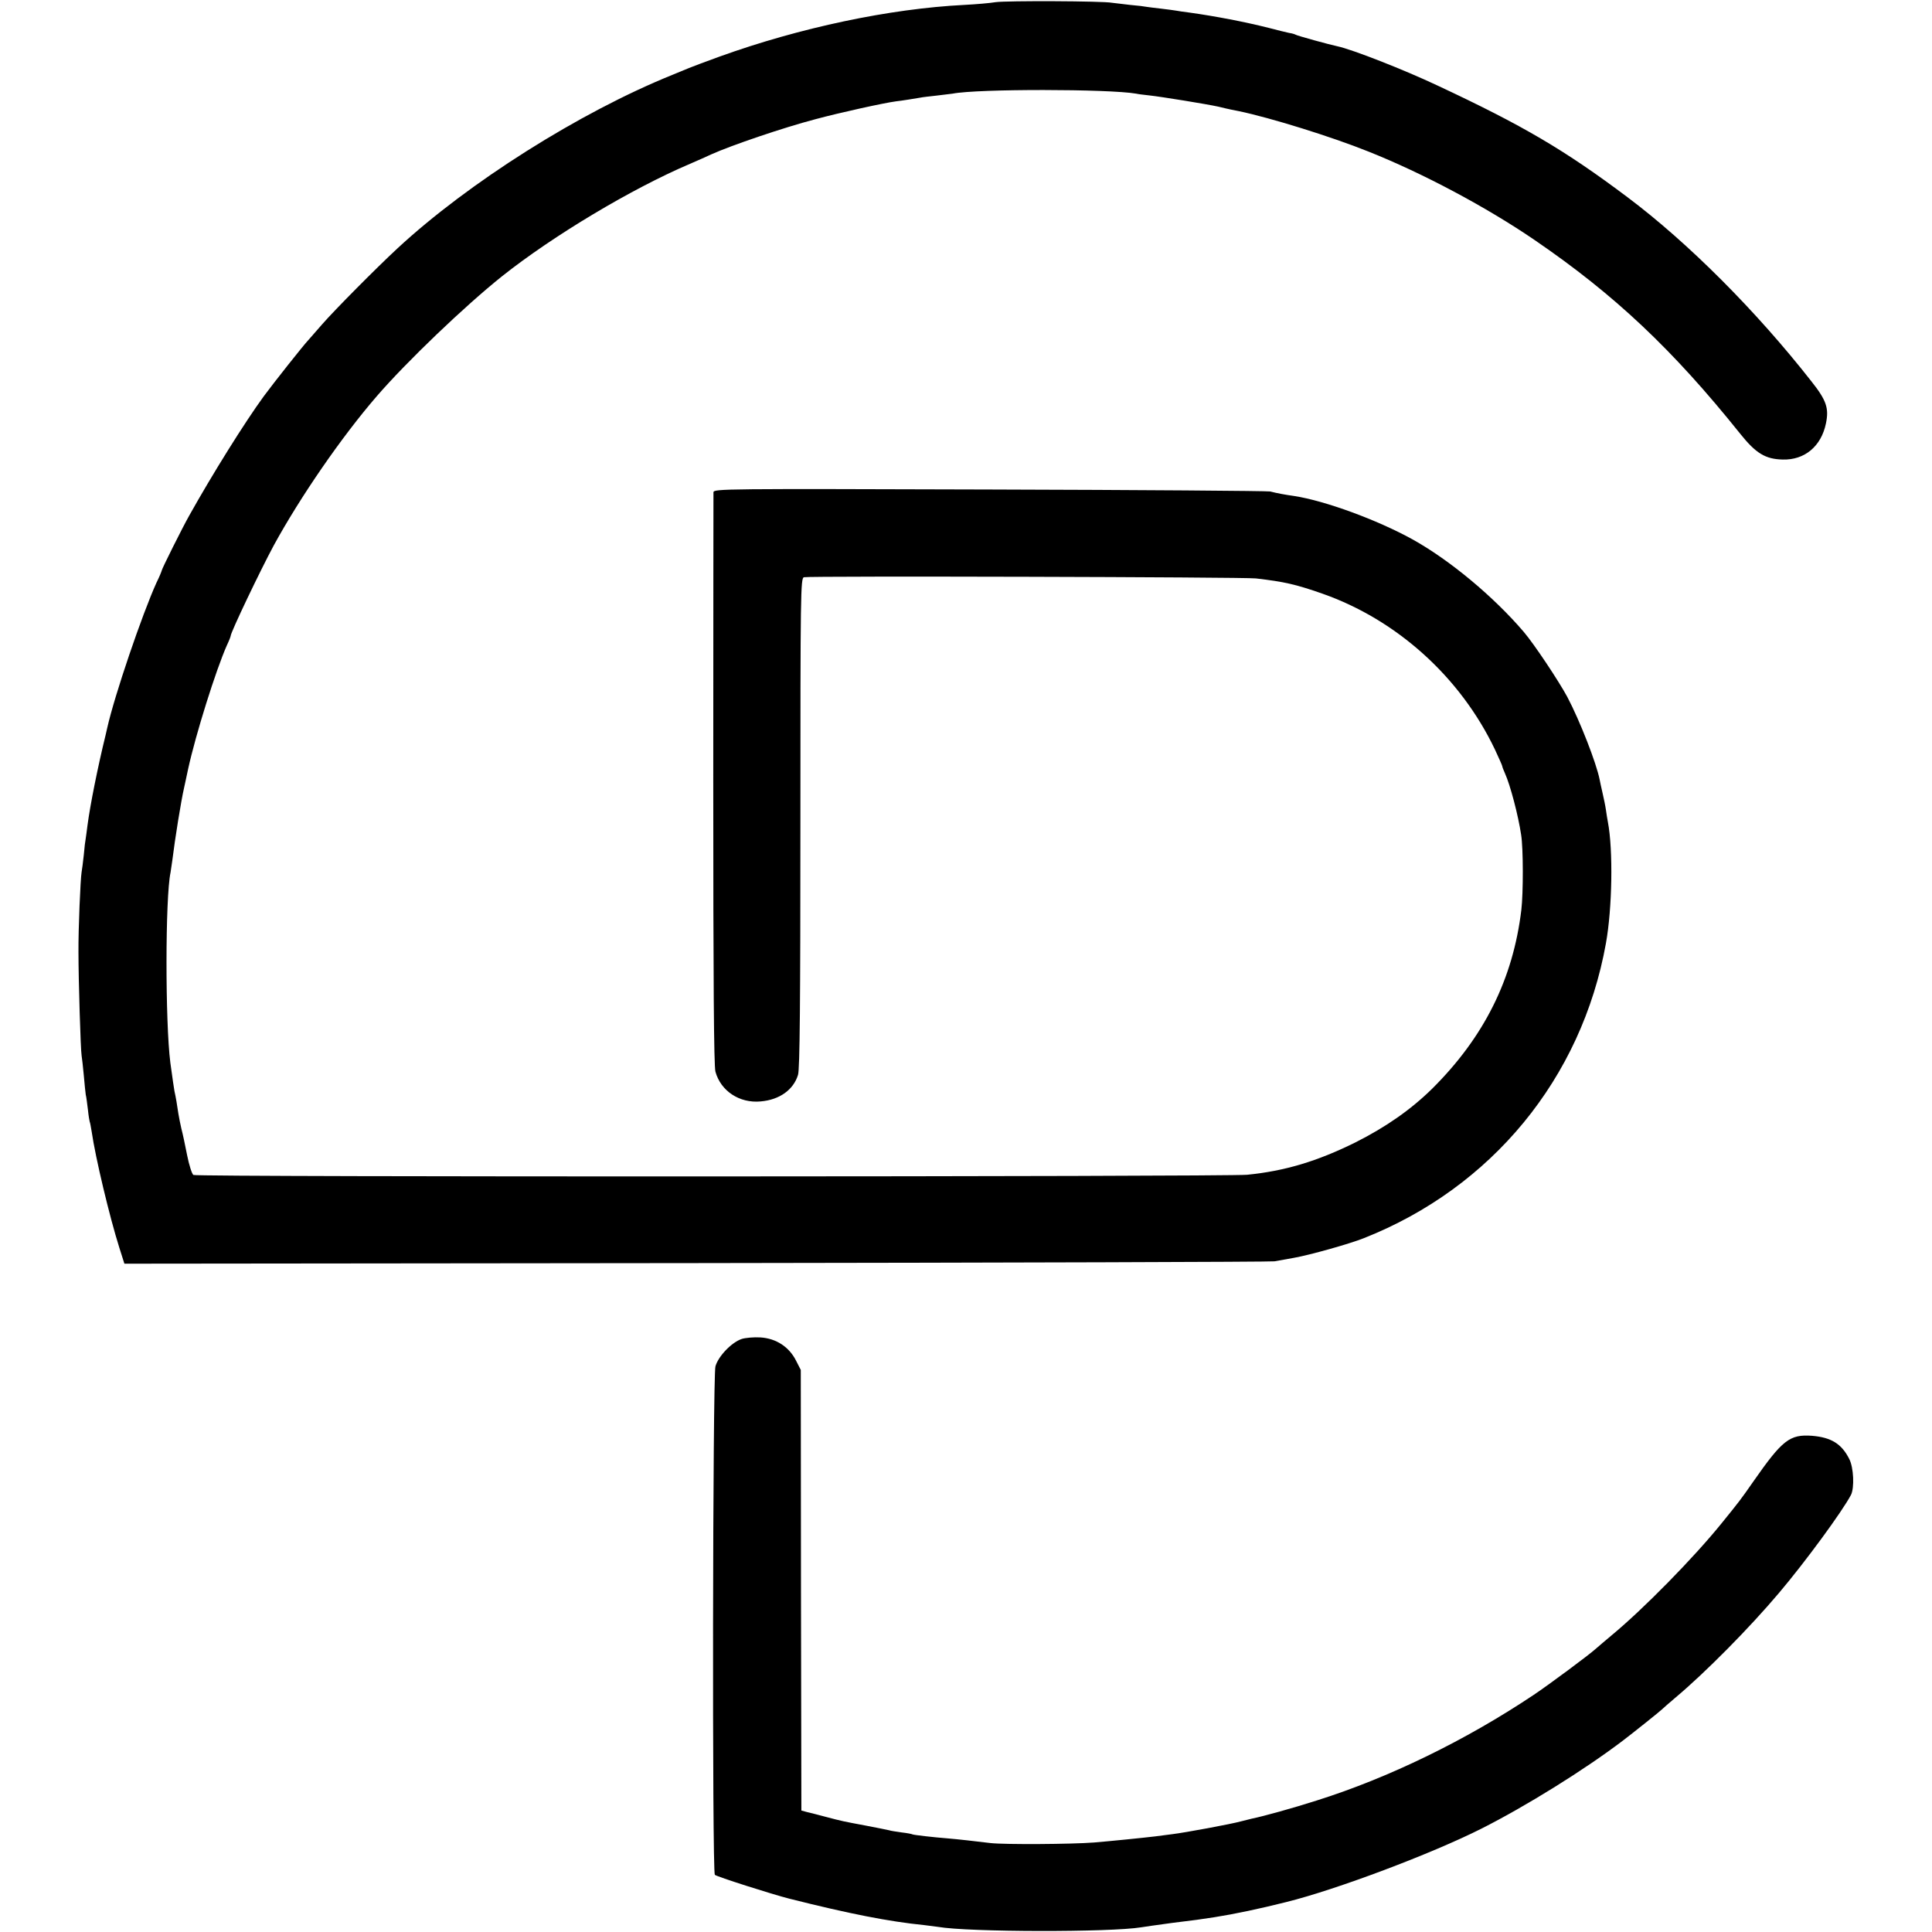
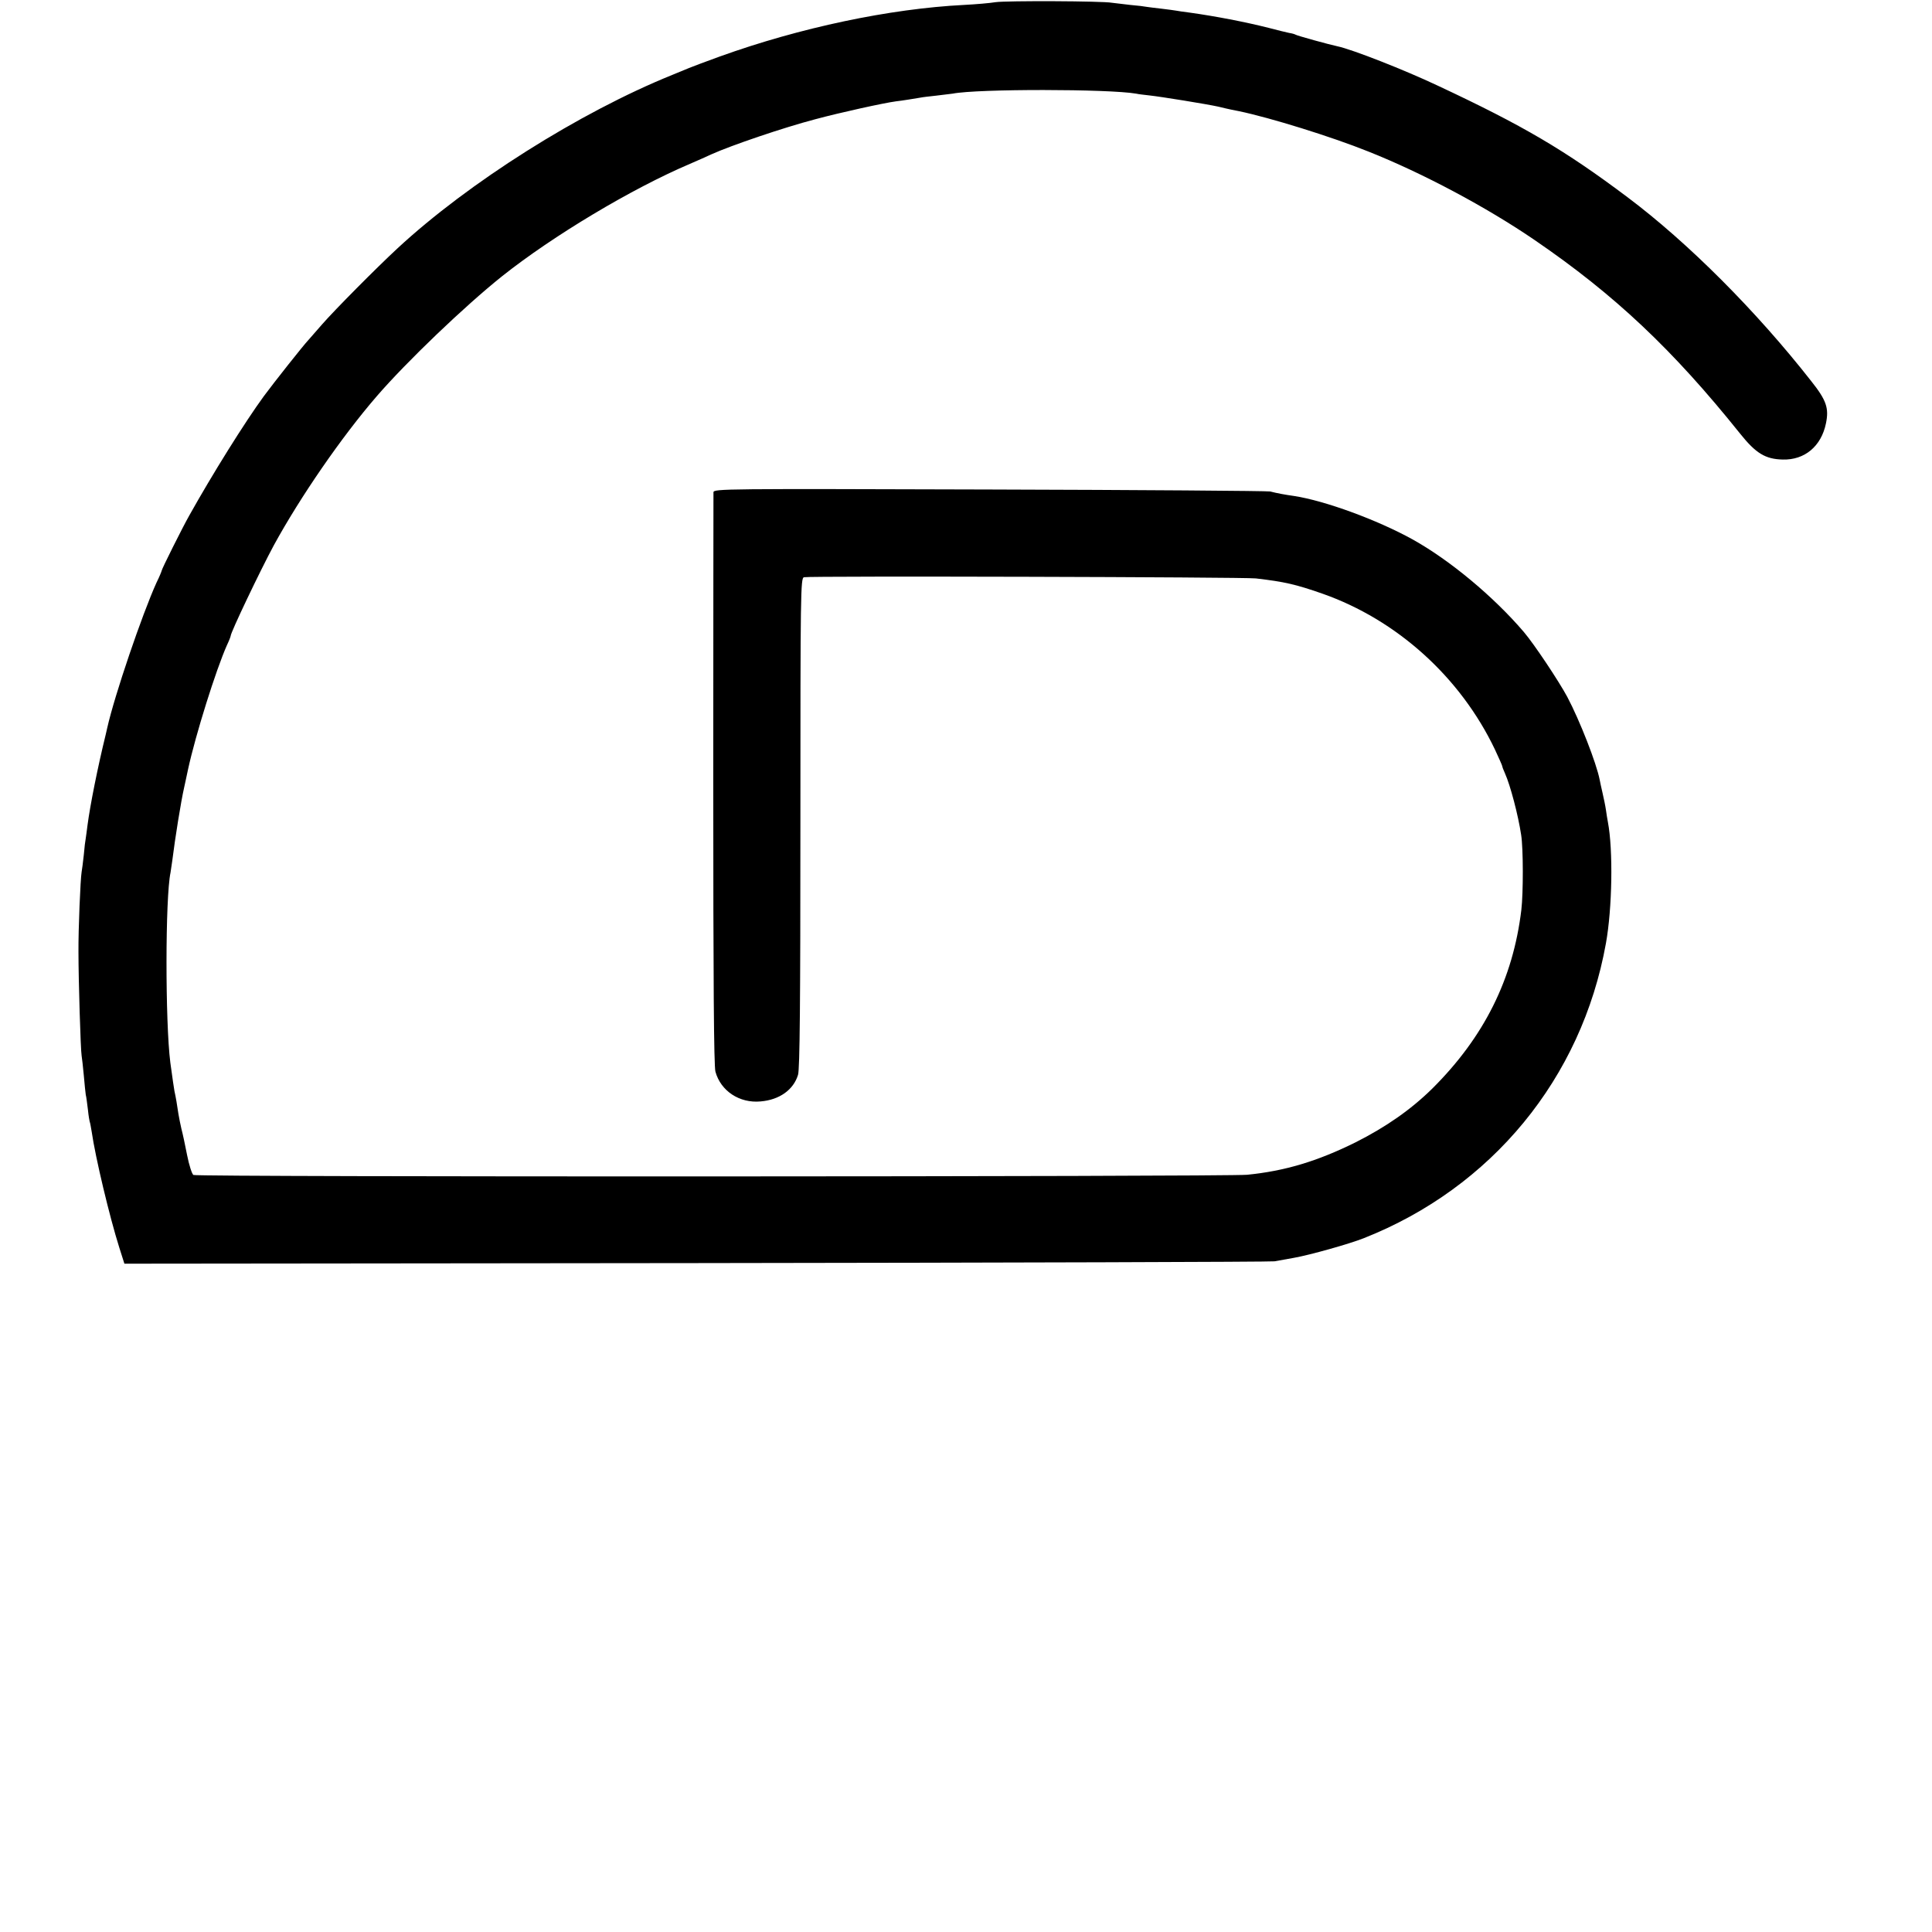
<svg xmlns="http://www.w3.org/2000/svg" version="1.0" width="980pt" height="980pt" viewBox="0 0 980 980" preserveAspectRatio="xMidYMid meet">
  <g transform="translate(0,980) scale(0.1,-0.1)" fill="#000000" stroke="none">
    <path d="M5050 9789 c-30 -5 -102 -11 -160 -14 -376 -19 -832 -115 -1240 -262 -69 -25 -138 -51 -155 -58 -16 -7 -55 -23 -85 -35 -470 -190 -1035 -547 -1394 -880 -107 -99 -320 -314 -381 -384 -33 -38 -65 -74 -70 -80 -25 -26 -176 -217 -227 -286 -97 -133 -260 -394 -378 -605 -35 -62 -140 -272 -140 -280 0 -2 -11 -30 -26 -60 -73 -161 -213 -572 -250 -737 -2 -10 -6 -26 -8 -35 -41 -167 -79 -359 -92 -458 -3 -27 -8 -58 -9 -67 -2 -9 -7 -48 -10 -85 -4 -37 -9 -76 -11 -86 -6 -34 -17 -292 -16 -407 0 -143 11 -498 16 -525 2 -11 7 -56 11 -99 4 -43 8 -88 10 -99 3 -10 7 -45 11 -76 3 -31 8 -58 9 -61 2 -3 6 -26 10 -50 19 -132 91 -433 140 -588 l26 -82 2902 3 c1596 2 2916 6 2932 9 17 3 62 11 100 18 79 14 279 70 352 99 649 256 1106 811 1229 1496 32 177 37 474 10 615 -3 14 -7 42 -10 62 -3 21 -11 59 -17 85 -6 27 -13 57 -15 69 -16 82 -100 298 -164 419 -43 80 -168 268 -221 330 -153 179 -375 364 -564 469 -179 99 -444 196 -600 220 -50 7 -87 14 -122 23 -16 3 -657 8 -1425 10 -1345 4 -1398 4 -1399 -14 0 -10 -1 -666 -1 -1458 0 -1024 3 -1452 11 -1481 27 -98 122 -161 229 -151 96 8 167 59 190 135 9 29 12 369 12 1279 0 1169 1 1241 18 1245 28 7 2232 1 2292 -6 146 -17 202 -30 337 -77 379 -133 701 -424 876 -791 20 -43 37 -81 37 -84 0 -3 6 -20 14 -37 27 -60 67 -212 82 -312 11 -69 11 -295 1 -380 -42 -351 -189 -646 -453 -908 -108 -106 -234 -194 -389 -272 -194 -96 -358 -145 -549 -164 -107 -10 -5329 -12 -5345 -1 -7 4 -22 50 -32 101 -10 52 -23 112 -29 134 -5 22 -12 56 -15 75 -6 43 -14 89 -20 115 -3 18 -9 56 -21 145 -26 204 -26 837 1 964 2 11 6 39 9 61 14 113 44 300 60 370 2 11 12 53 20 93 38 175 141 503 197 629 11 23 19 44 19 47 0 18 150 332 219 460 134 245 343 549 522 756 152 176 447 458 636 609 258 205 657 444 953 570 41 18 90 39 108 48 102 46 367 136 527 178 126 34 349 83 410 91 29 3 95 14 125 19 8 2 44 6 80 10 36 4 72 9 82 10 127 25 793 24 931 0 12 -3 42 -6 67 -9 57 -6 291 -44 350 -57 25 -6 54 -13 65 -15 11 -2 29 -6 40 -8 158 -33 468 -129 657 -205 274 -109 599 -282 843 -449 405 -277 700 -555 1042 -982 80 -100 128 -129 216 -131 111 -3 195 67 219 183 16 77 3 117 -74 214 -278 355 -625 703 -933 934 -317 238 -527 362 -963 566 -167 79 -432 183 -507 199 -43 9 -206 54 -213 59 -5 3 -19 7 -33 9 -13 3 -61 14 -105 26 -119 30 -270 59 -399 77 -27 3 -58 8 -69 10 -10 2 -44 6 -75 10 -31 3 -64 8 -73 9 -9 2 -48 7 -85 10 -37 4 -79 9 -93 11 -46 9 -534 11 -590 3z" />
-     <path d="M3762 3008 c-51 -17 -119 -88 -133 -139 -14 -54 -17 -2565 -3 -2579 9 -9 291 -99 378 -121 306 -77 505 -116 684 -134 23 -3 55 -7 70 -9 155 -27 875 -28 1032 -2 23 4 69 10 155 22 132 16 128 16 215 29 102 16 230 43 365 77 254 63 737 245 989 372 226 114 522 298 717 446 45 34 193 152 199 159 3 3 34 31 70 61 149 125 373 351 524 530 133 157 320 412 365 497 18 36 14 139 -9 183 -39 77 -92 109 -189 117 -113 8 -150 -21 -298 -233 -64 -92 -72 -102 -162 -213 -140 -173 -394 -432 -556 -566 -33 -28 -69 -58 -80 -68 -34 -31 -236 -181 -315 -234 -347 -232 -736 -421 -1101 -536 -122 -39 -270 -80 -329 -92 -8 -2 -33 -8 -56 -14 -51 -14 -283 -57 -349 -65 -27 -4 -66 -8 -85 -11 -67 -8 -226 -24 -310 -31 -116 -9 -451 -11 -525 -3 -33 4 -87 10 -120 14 -33 4 -78 8 -100 10 -66 5 -170 17 -176 20 -3 2 -28 7 -55 10 -27 4 -56 8 -64 11 -8 2 -62 13 -120 24 -112 21 -114 21 -205 45 -33 9 -73 19 -90 23 l-30 8 -2 1117 -1 1118 -24 47 c-35 70 -101 113 -181 118 -34 2 -77 -2 -95 -8z" />
  </g>
</svg>